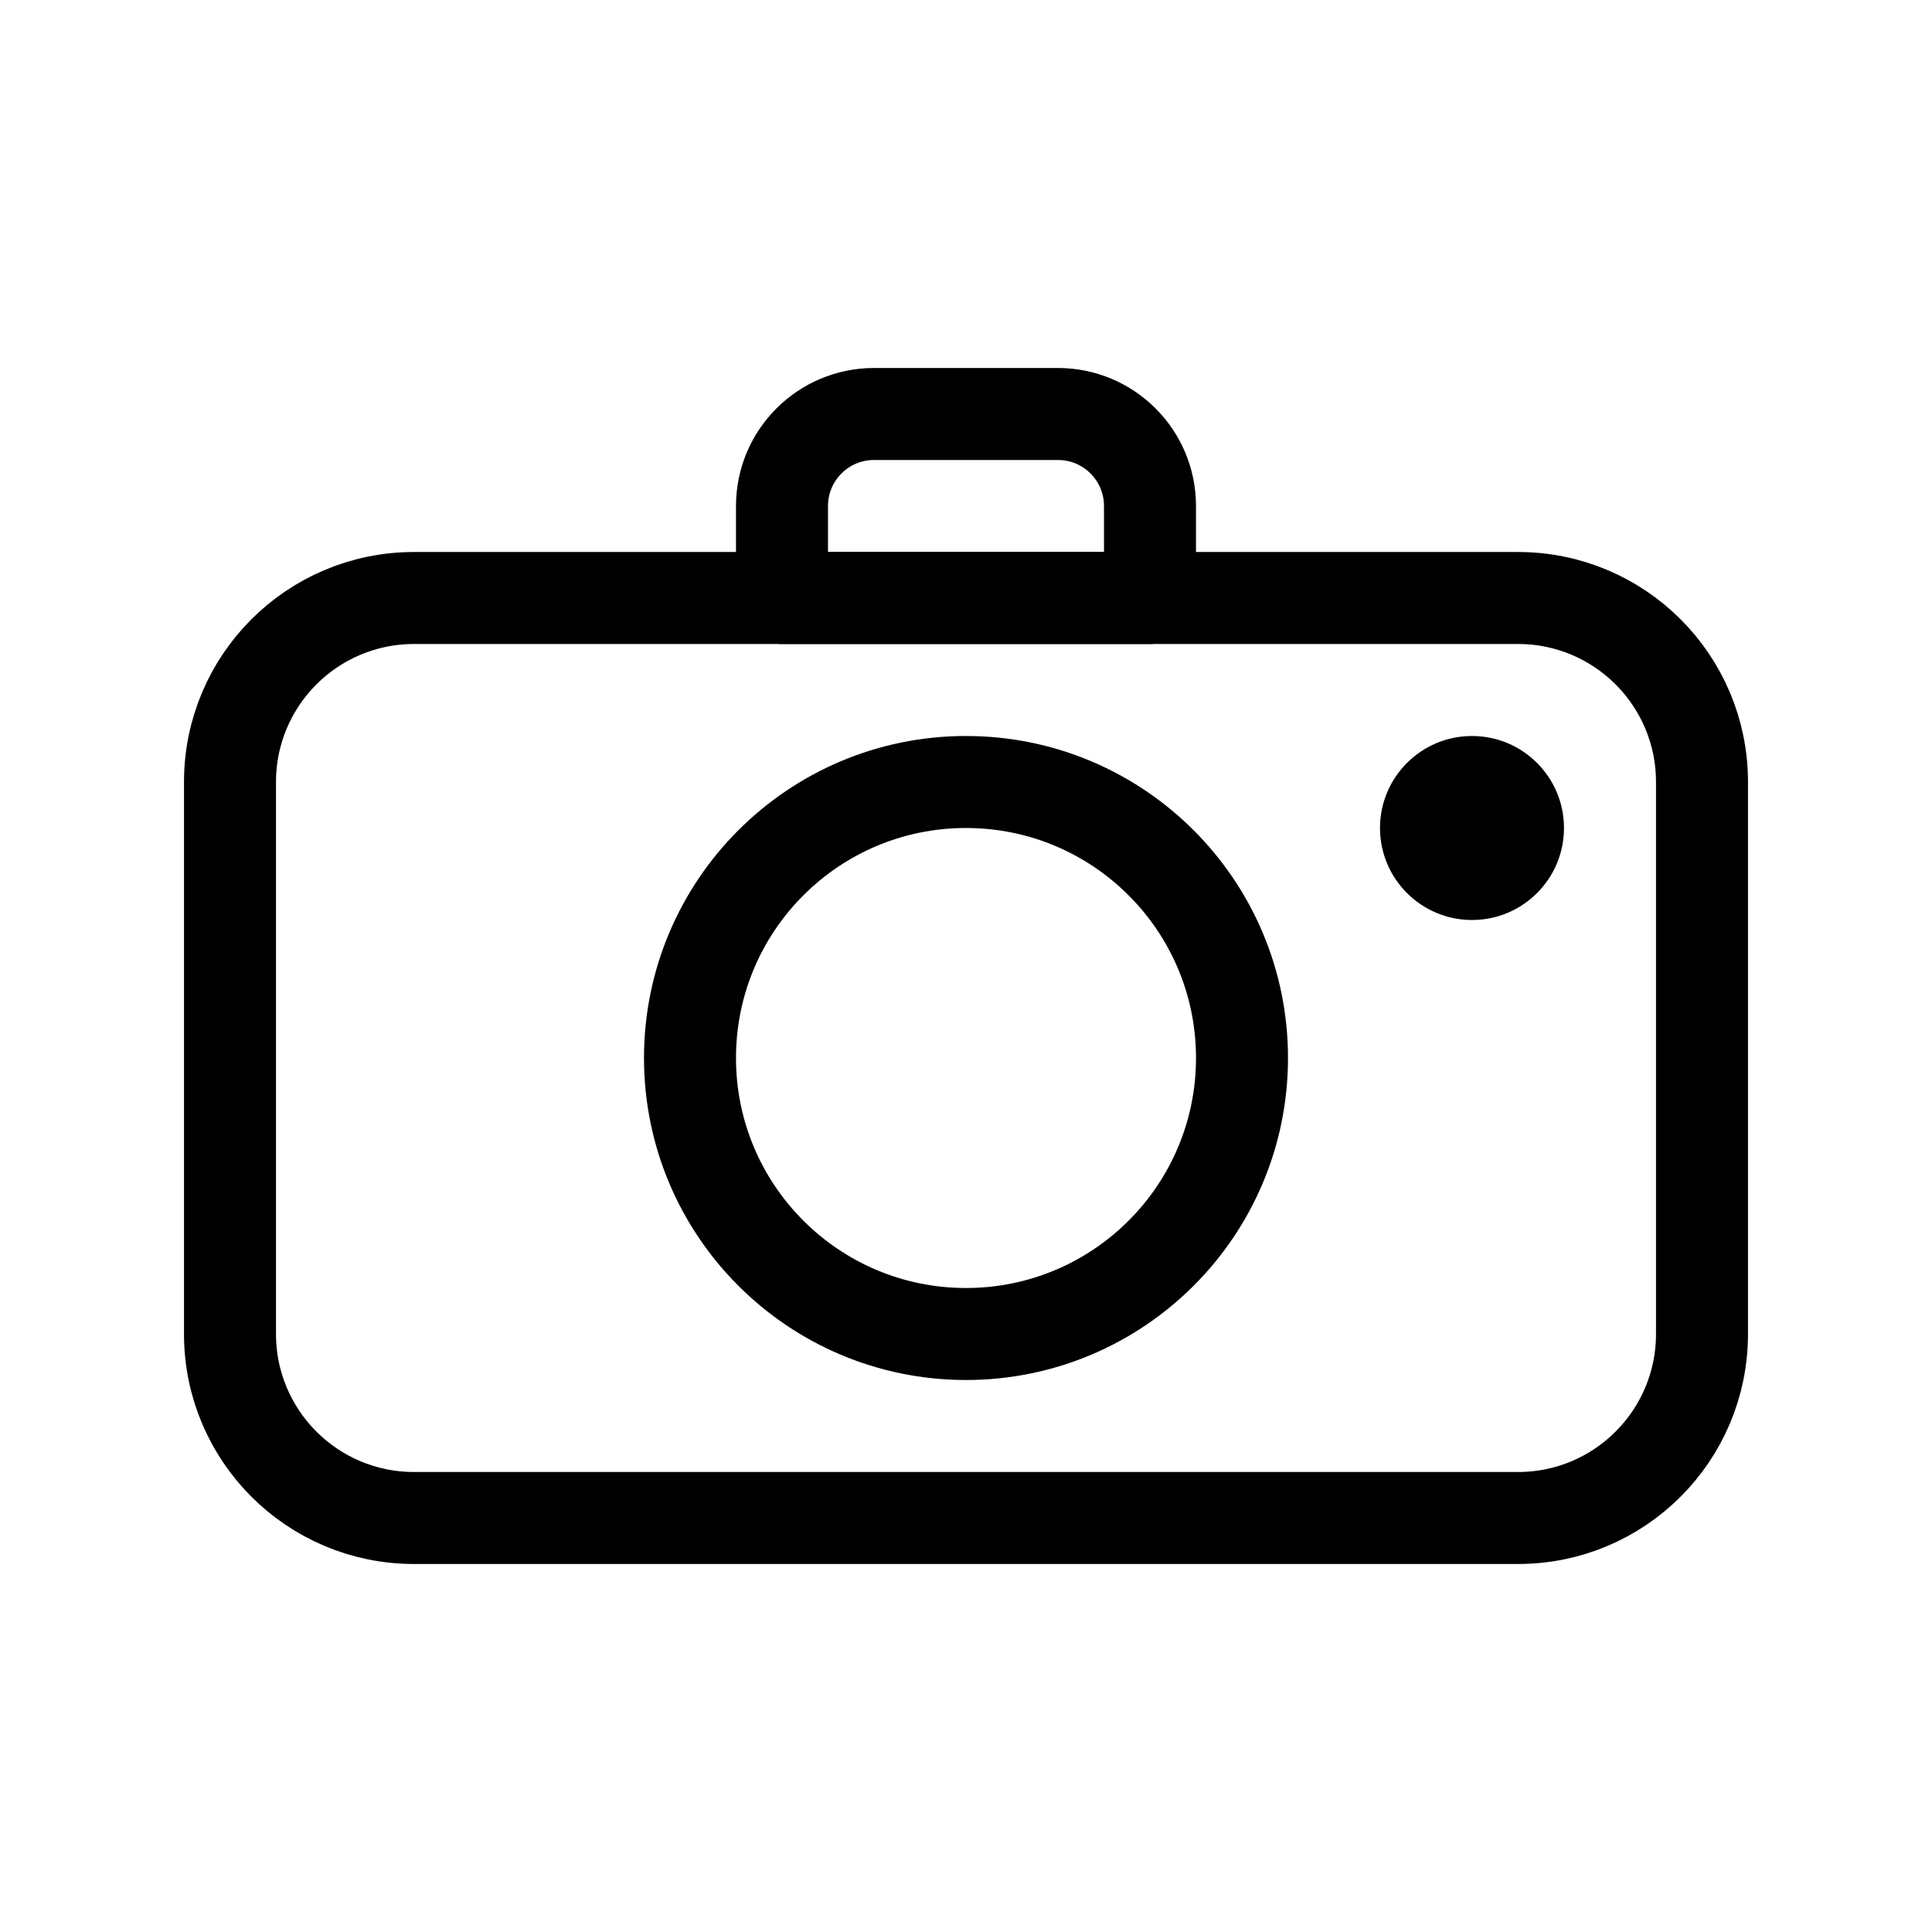
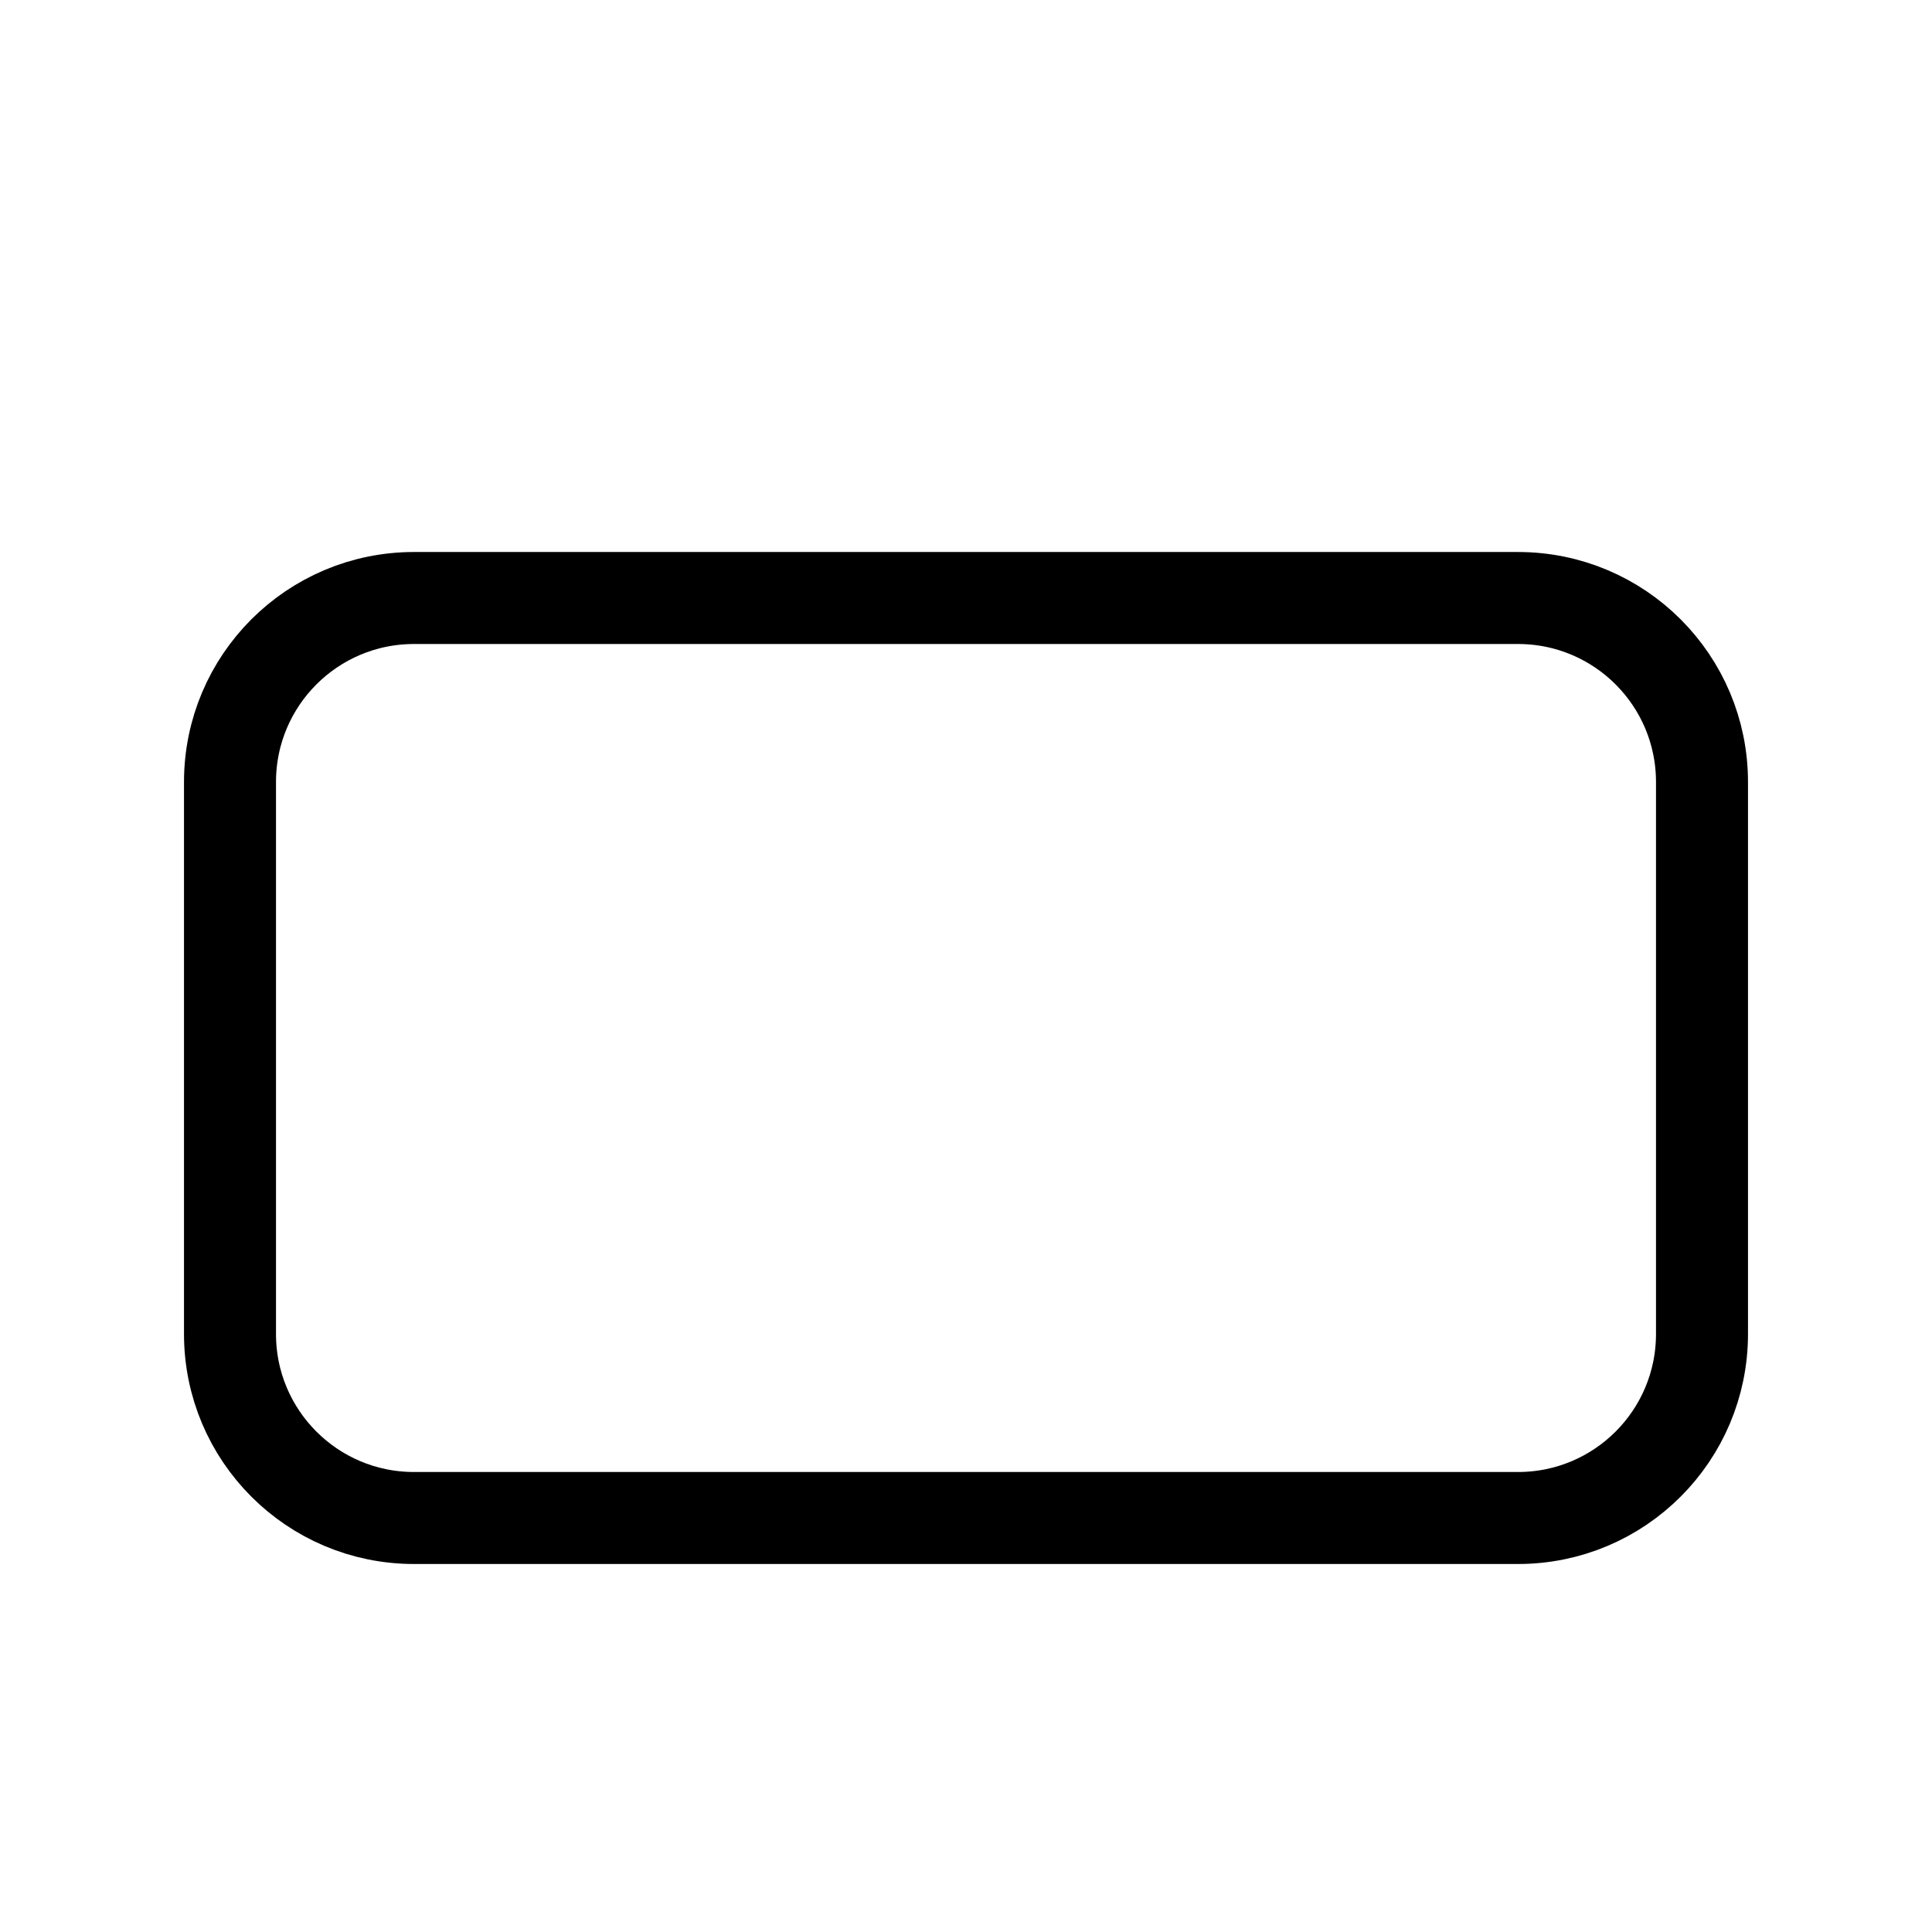
<svg xmlns="http://www.w3.org/2000/svg" width="800px" height="800px" viewBox="0 0 21 21">
  <g fill="none" fill-rule="evenodd" transform="translate(2 4)">
    <path d="m.5 10.5v-6c0-1.105.895-2 2-2h12c1.105 0 2 .895 2 2v6c0 1.105-.895 2-2 2h-12c-1.105 0-2-.895-2-2z" stroke="#000000" stroke-linecap="round" stroke-linejoin="round" />
-     <path d="m15 5c0-.552-.448-1-1-1s-1 .448-1 1 .448 1 1 1 1-.448 1-1z" fill="#000000" />
-     <path d="m11.5 7.5c0-1.657-1.343-3-3-3-1.657 0-3 1.343-3 3s1.343 3 3 3c1.657 0 3-1.343 3-3zm-4-7h2c.552 0 1 .448 1 1v1h-4v-1c0-.552.448-1 1-1z" stroke="#000000" stroke-linecap="round" stroke-linejoin="round" />
  </g>
</svg>